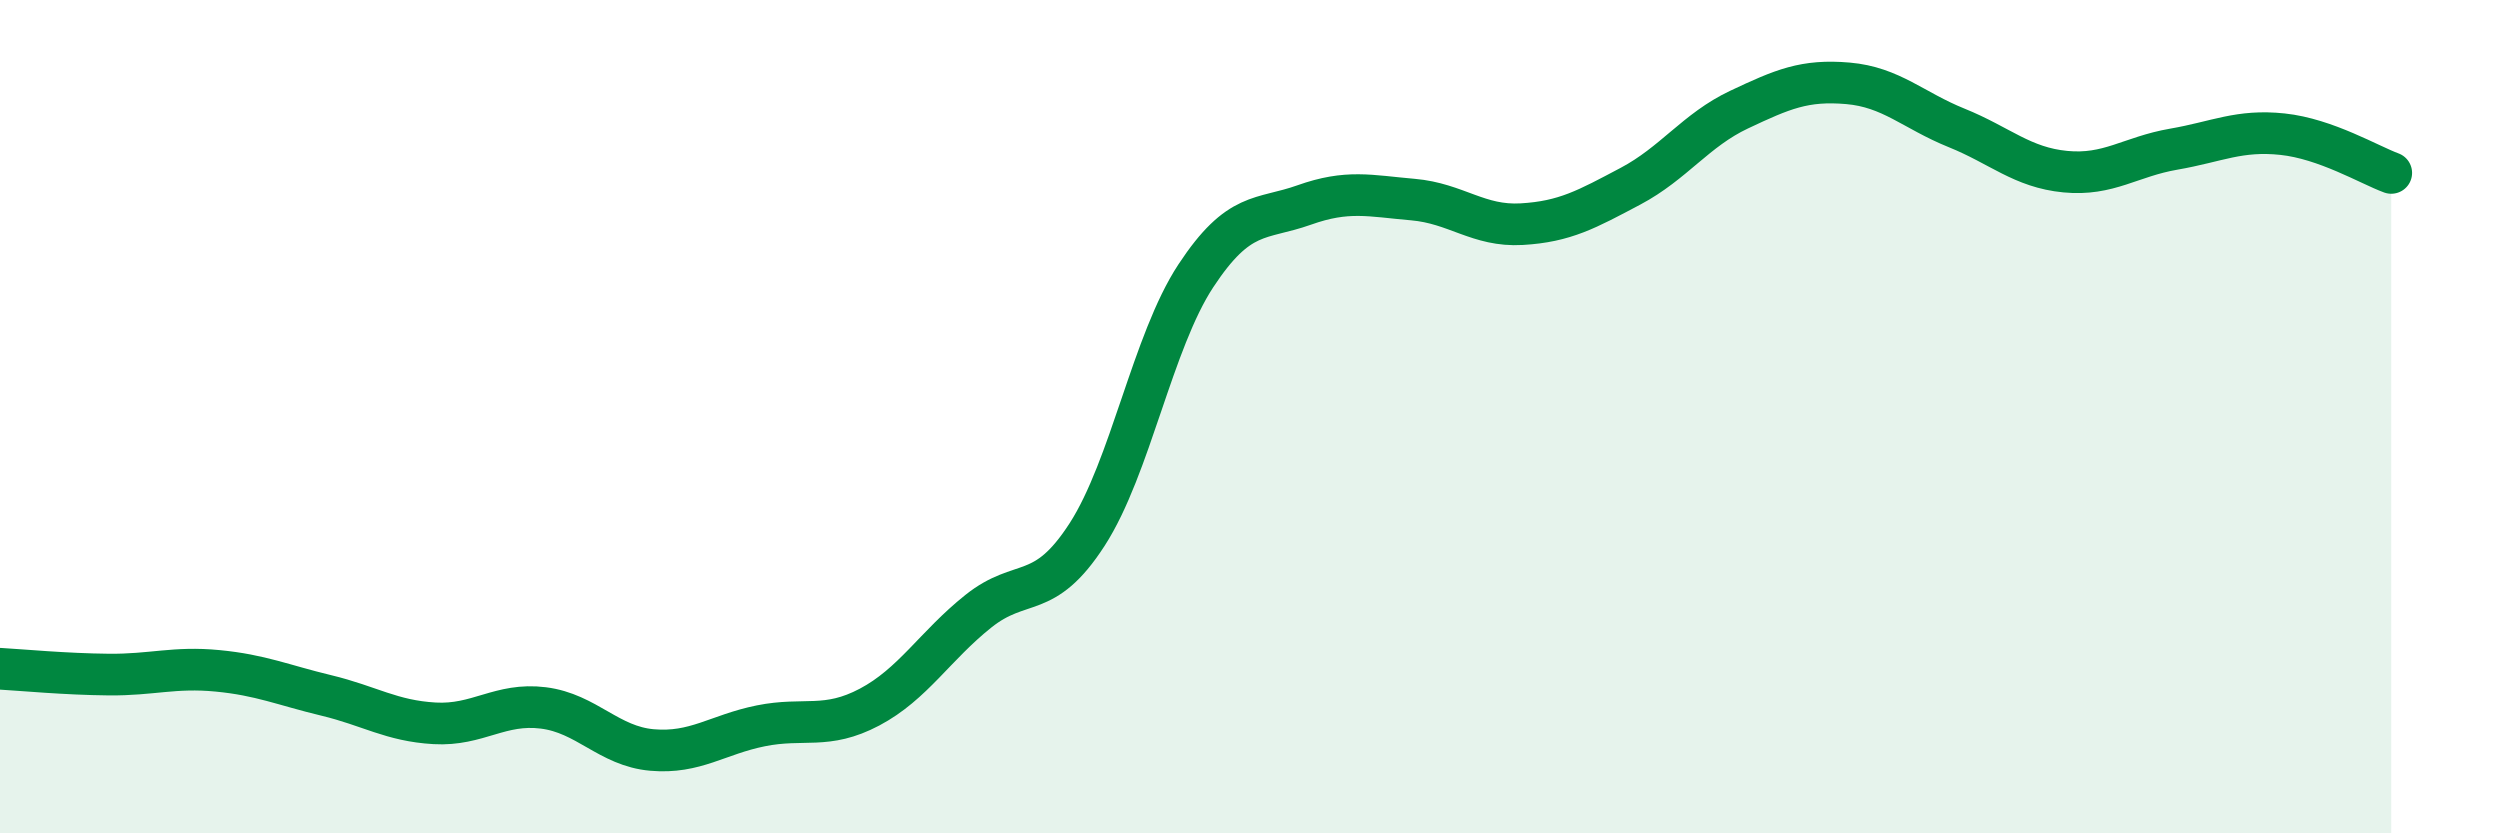
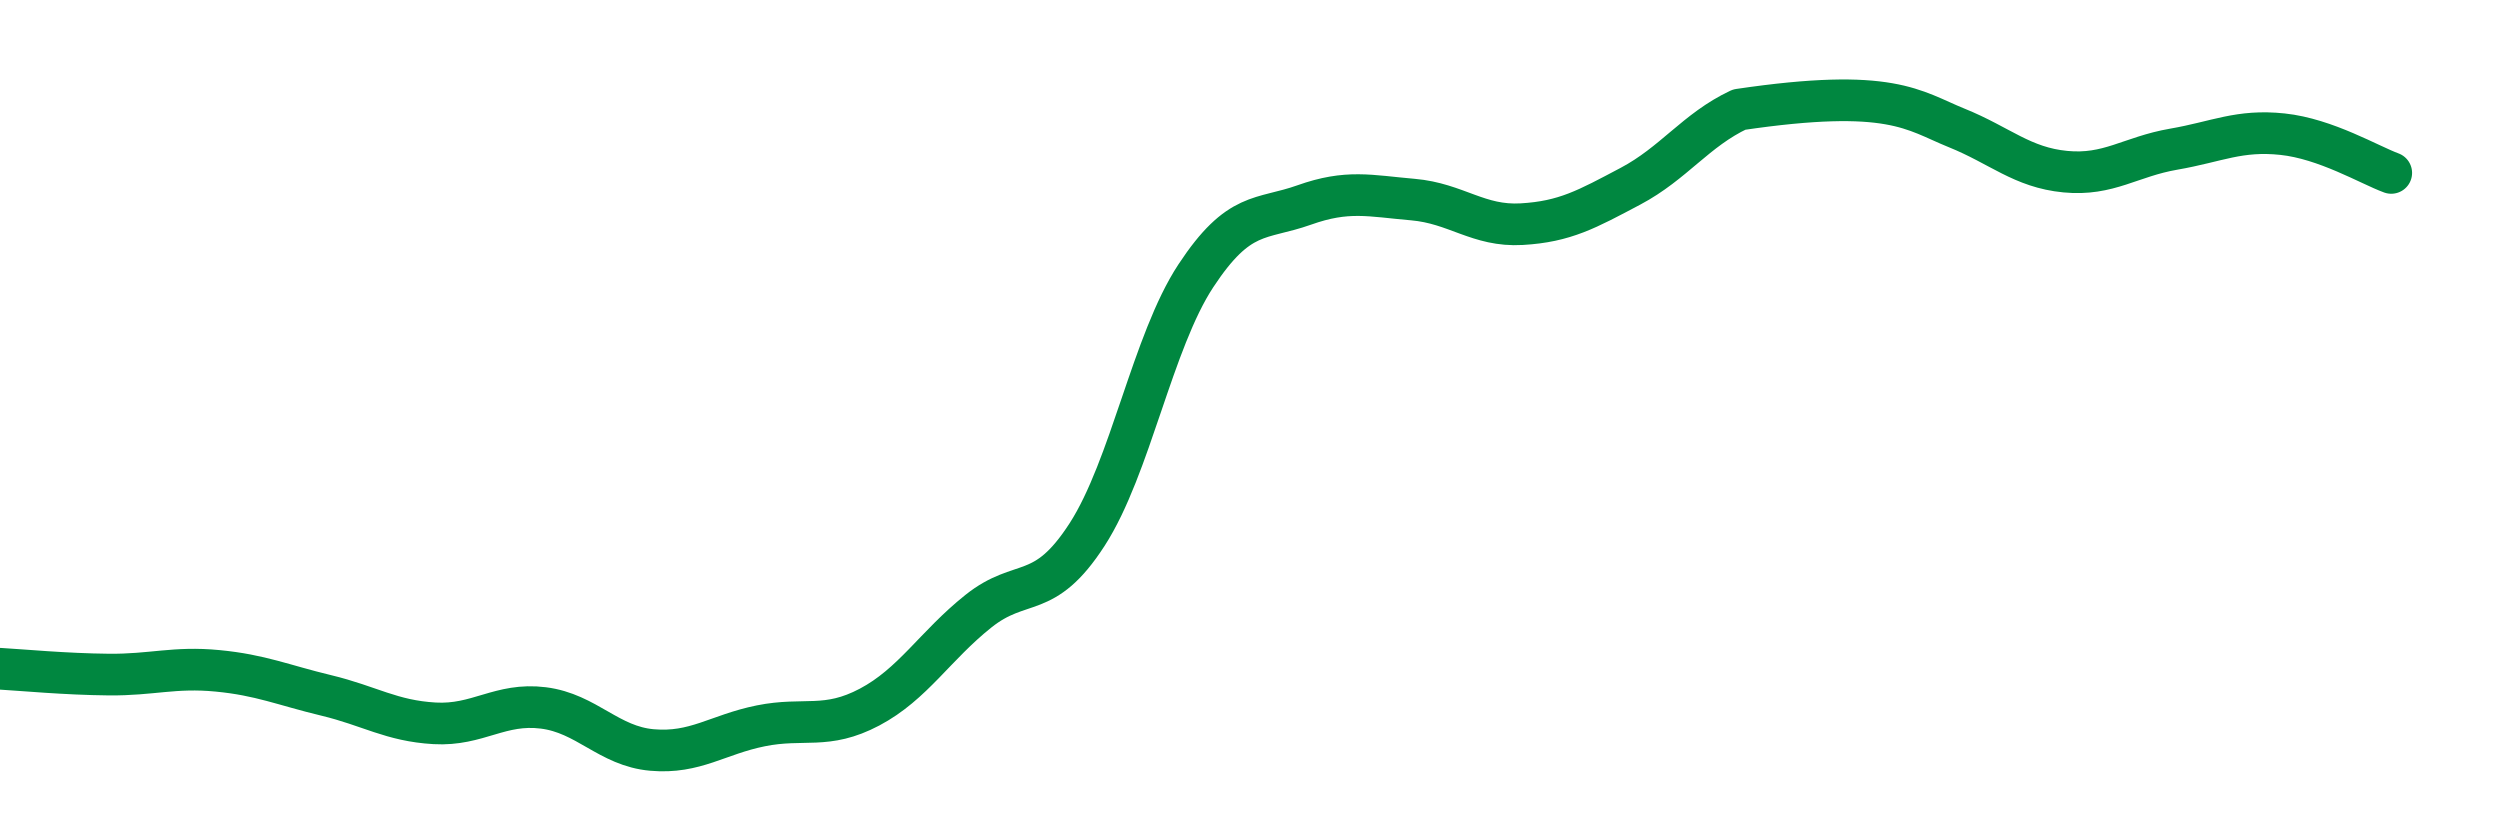
<svg xmlns="http://www.w3.org/2000/svg" width="60" height="20" viewBox="0 0 60 20">
-   <path d="M 0,16.05 C 0.52,16.08 1.57,16.18 2.61,16.19 C 3.65,16.2 4.18,16 5.22,16.1 C 6.26,16.2 6.79,16.44 7.83,16.69 C 8.87,16.94 9.39,17.3 10.43,17.36 C 11.47,17.42 12,16.86 13.04,16.99 C 14.08,17.12 14.61,17.91 15.65,18 C 16.69,18.09 17.22,17.63 18.26,17.42 C 19.3,17.21 19.83,17.52 20.87,16.97 C 21.91,16.42 22.44,15.5 23.48,14.67 C 24.52,13.84 25.05,14.44 26.09,12.83 C 27.13,11.22 27.66,8.2 28.7,6.62 C 29.74,5.04 30.26,5.29 31.3,4.92 C 32.34,4.55 32.87,4.7 33.91,4.79 C 34.95,4.88 35.48,5.44 36.52,5.38 C 37.56,5.32 38.09,5.02 39.13,4.47 C 40.17,3.92 40.7,3.12 41.74,2.63 C 42.78,2.14 43.31,1.91 44.35,2 C 45.39,2.09 45.92,2.65 46.96,3.07 C 48,3.49 48.53,4.02 49.57,4.12 C 50.61,4.22 51.13,3.76 52.17,3.58 C 53.21,3.4 53.74,3.11 54.78,3.22 C 55.82,3.33 56.87,3.96 57.39,4.15L57.39 20L0 20Z" fill="#008740" opacity="0.1" stroke-linecap="round" stroke-linejoin="round" />
-   <path d="M 0,16.05 C 0.52,16.08 1.57,16.18 2.61,16.19 C 3.65,16.2 4.18,16 5.22,16.1 C 6.26,16.2 6.79,16.44 7.83,16.69 C 8.87,16.94 9.39,17.3 10.43,17.36 C 11.47,17.42 12,16.86 13.04,16.99 C 14.08,17.12 14.61,17.91 15.65,18 C 16.69,18.09 17.22,17.63 18.26,17.42 C 19.3,17.21 19.83,17.52 20.87,16.97 C 21.91,16.42 22.44,15.5 23.48,14.67 C 24.52,13.84 25.05,14.44 26.09,12.83 C 27.13,11.22 27.66,8.2 28.7,6.62 C 29.74,5.04 30.26,5.29 31.3,4.92 C 32.34,4.55 32.87,4.7 33.91,4.79 C 34.95,4.88 35.48,5.44 36.52,5.38 C 37.56,5.32 38.09,5.02 39.13,4.47 C 40.17,3.92 40.7,3.12 41.74,2.63 C 42.78,2.14 43.31,1.91 44.35,2 C 45.39,2.09 45.92,2.65 46.96,3.07 C 48,3.49 48.53,4.02 49.57,4.12 C 50.61,4.22 51.13,3.76 52.17,3.58 C 53.21,3.4 53.74,3.11 54.78,3.22 C 55.82,3.33 56.87,3.96 57.39,4.15" stroke="#008740" stroke-width="1" fill="none" stroke-linecap="round" stroke-linejoin="round" />
+   <path d="M 0,16.05 C 0.52,16.08 1.57,16.18 2.61,16.19 C 3.65,16.2 4.18,16 5.22,16.1 C 6.26,16.2 6.79,16.44 7.83,16.69 C 8.87,16.94 9.39,17.3 10.43,17.36 C 11.47,17.42 12,16.86 13.04,16.99 C 14.08,17.12 14.61,17.91 15.65,18 C 16.69,18.09 17.22,17.63 18.26,17.42 C 19.3,17.21 19.83,17.52 20.87,16.97 C 21.91,16.42 22.44,15.5 23.48,14.67 C 24.52,13.84 25.05,14.44 26.09,12.83 C 27.13,11.22 27.66,8.2 28.7,6.62 C 29.74,5.04 30.26,5.29 31.3,4.92 C 32.34,4.55 32.87,4.7 33.91,4.79 C 34.95,4.88 35.48,5.44 36.52,5.38 C 37.56,5.32 38.09,5.02 39.13,4.47 C 40.17,3.92 40.7,3.12 41.74,2.63 C 45.39,2.09 45.92,2.65 46.96,3.07 C 48,3.49 48.53,4.02 49.57,4.12 C 50.61,4.22 51.13,3.76 52.17,3.58 C 53.21,3.4 53.74,3.11 54.78,3.22 C 55.82,3.33 56.87,3.96 57.39,4.15" stroke="#008740" stroke-width="1" fill="none" stroke-linecap="round" stroke-linejoin="round" />
</svg>